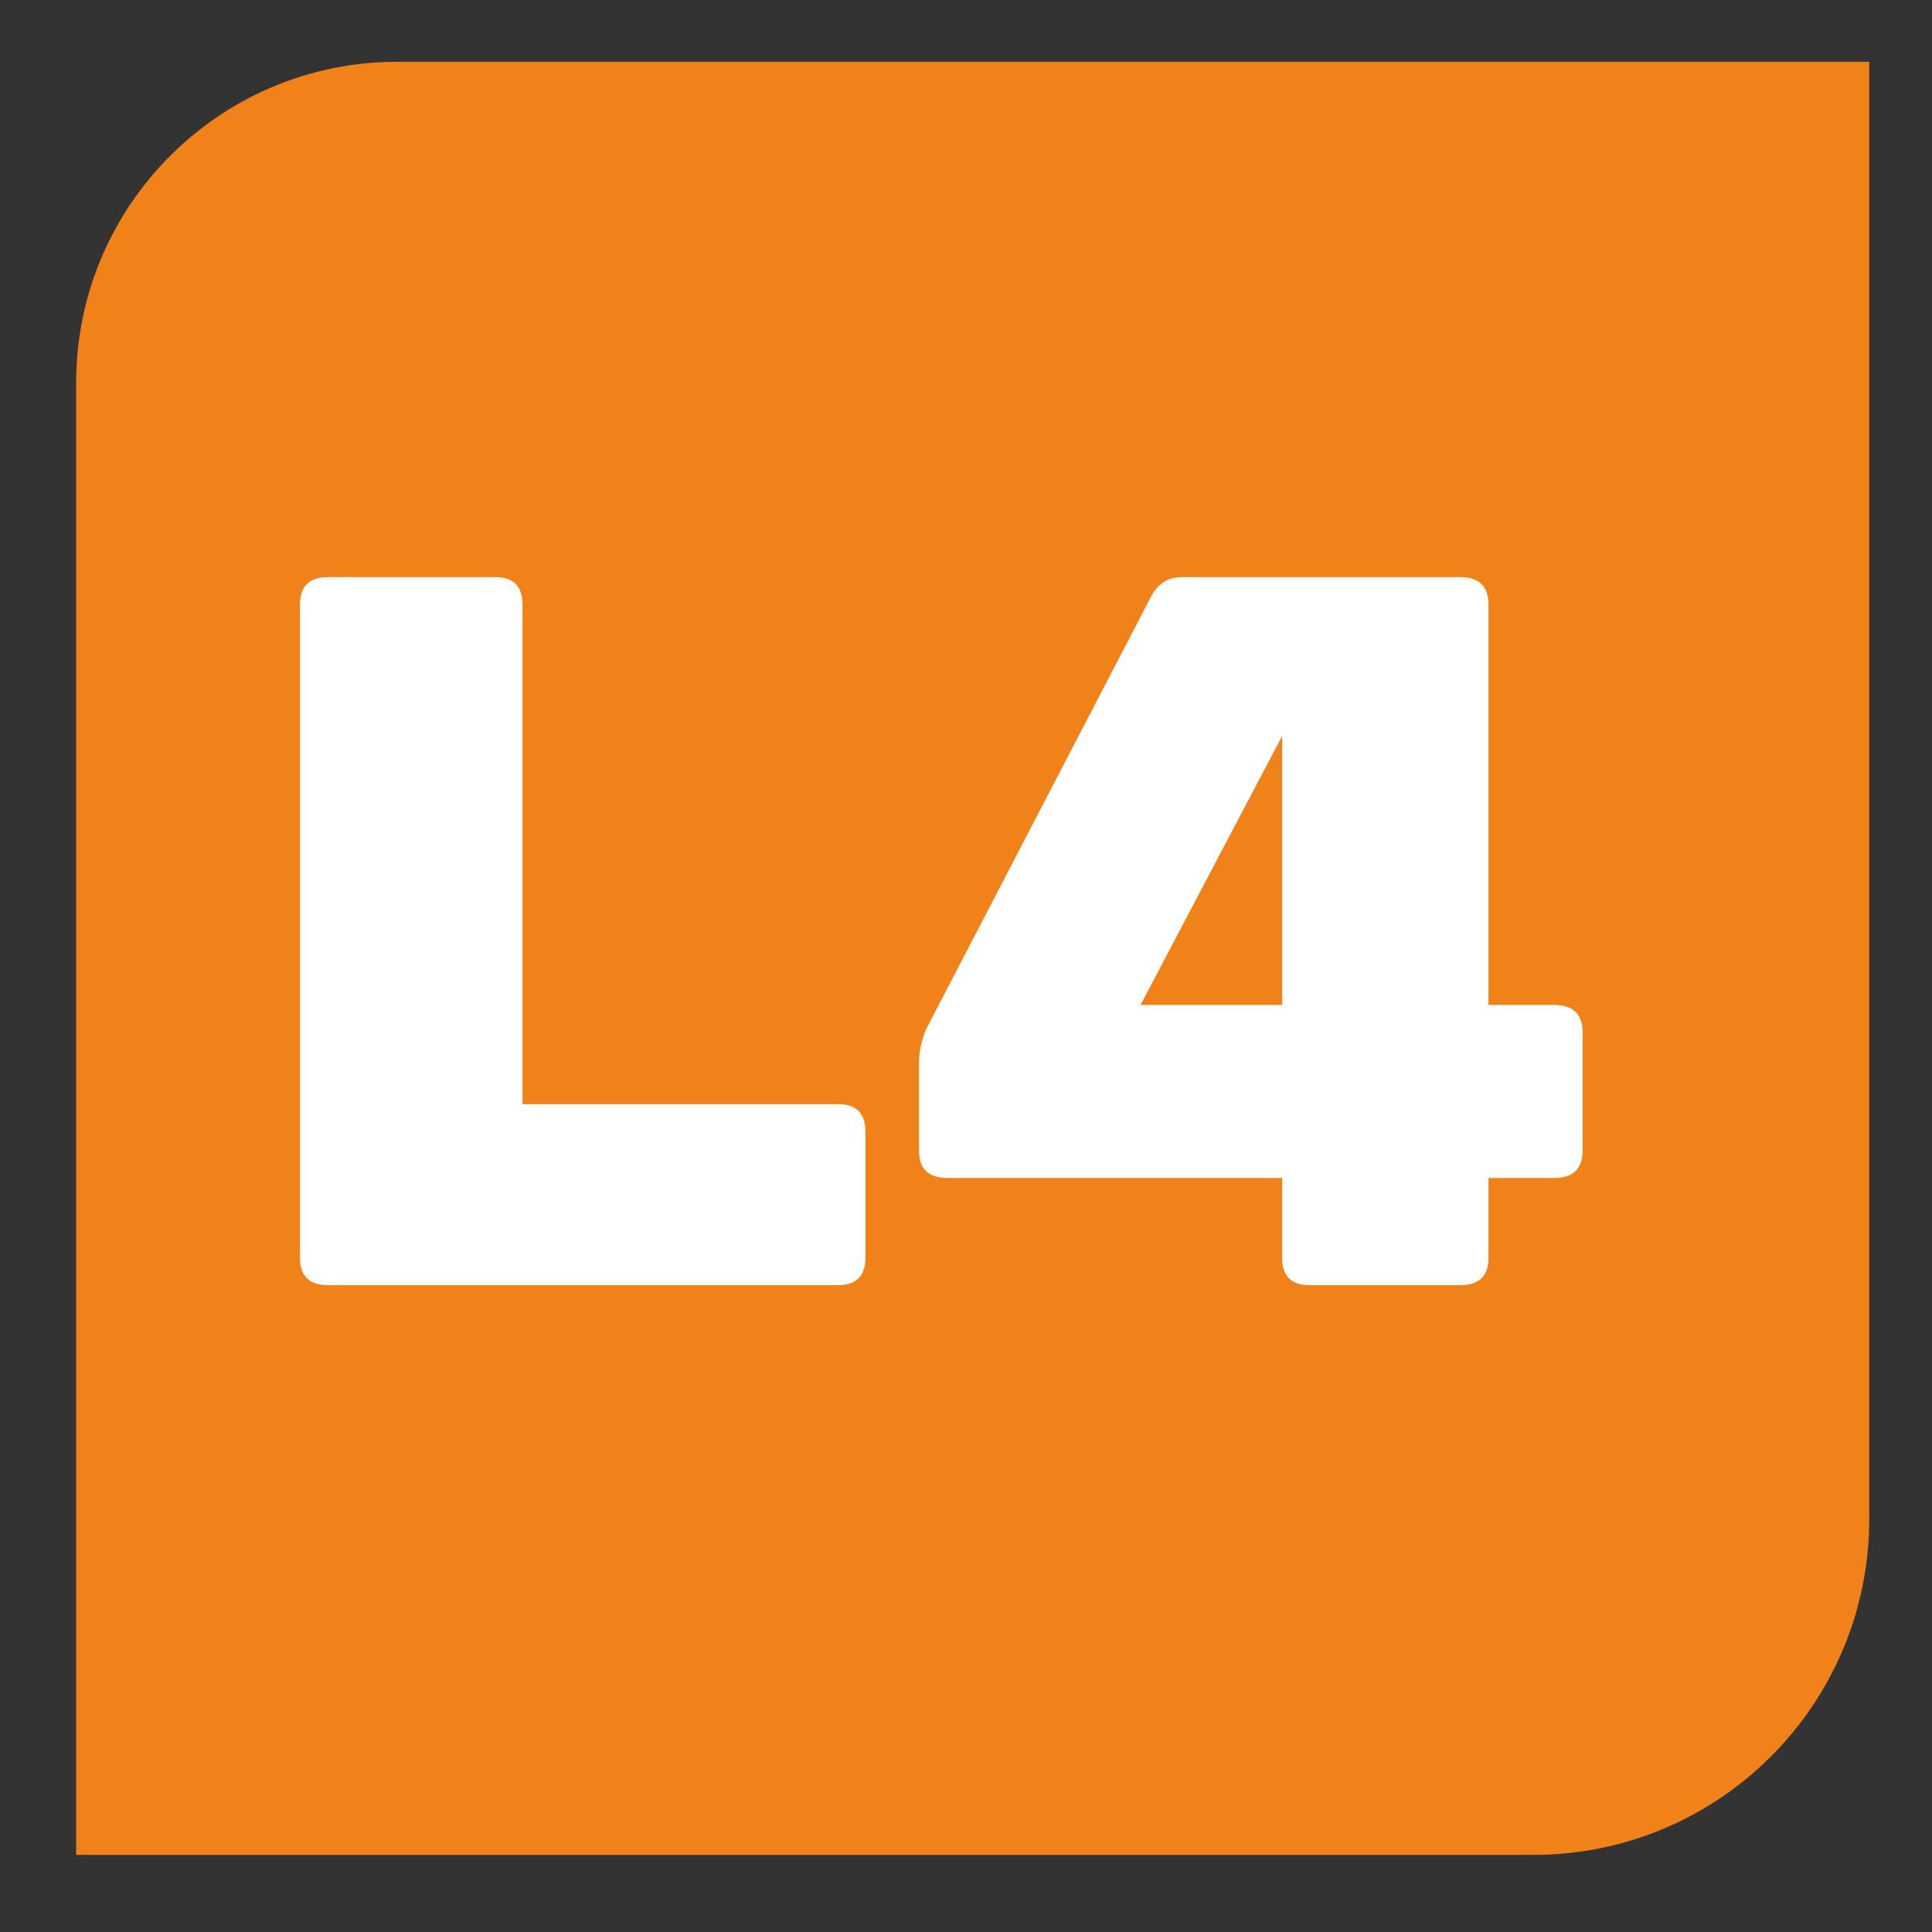
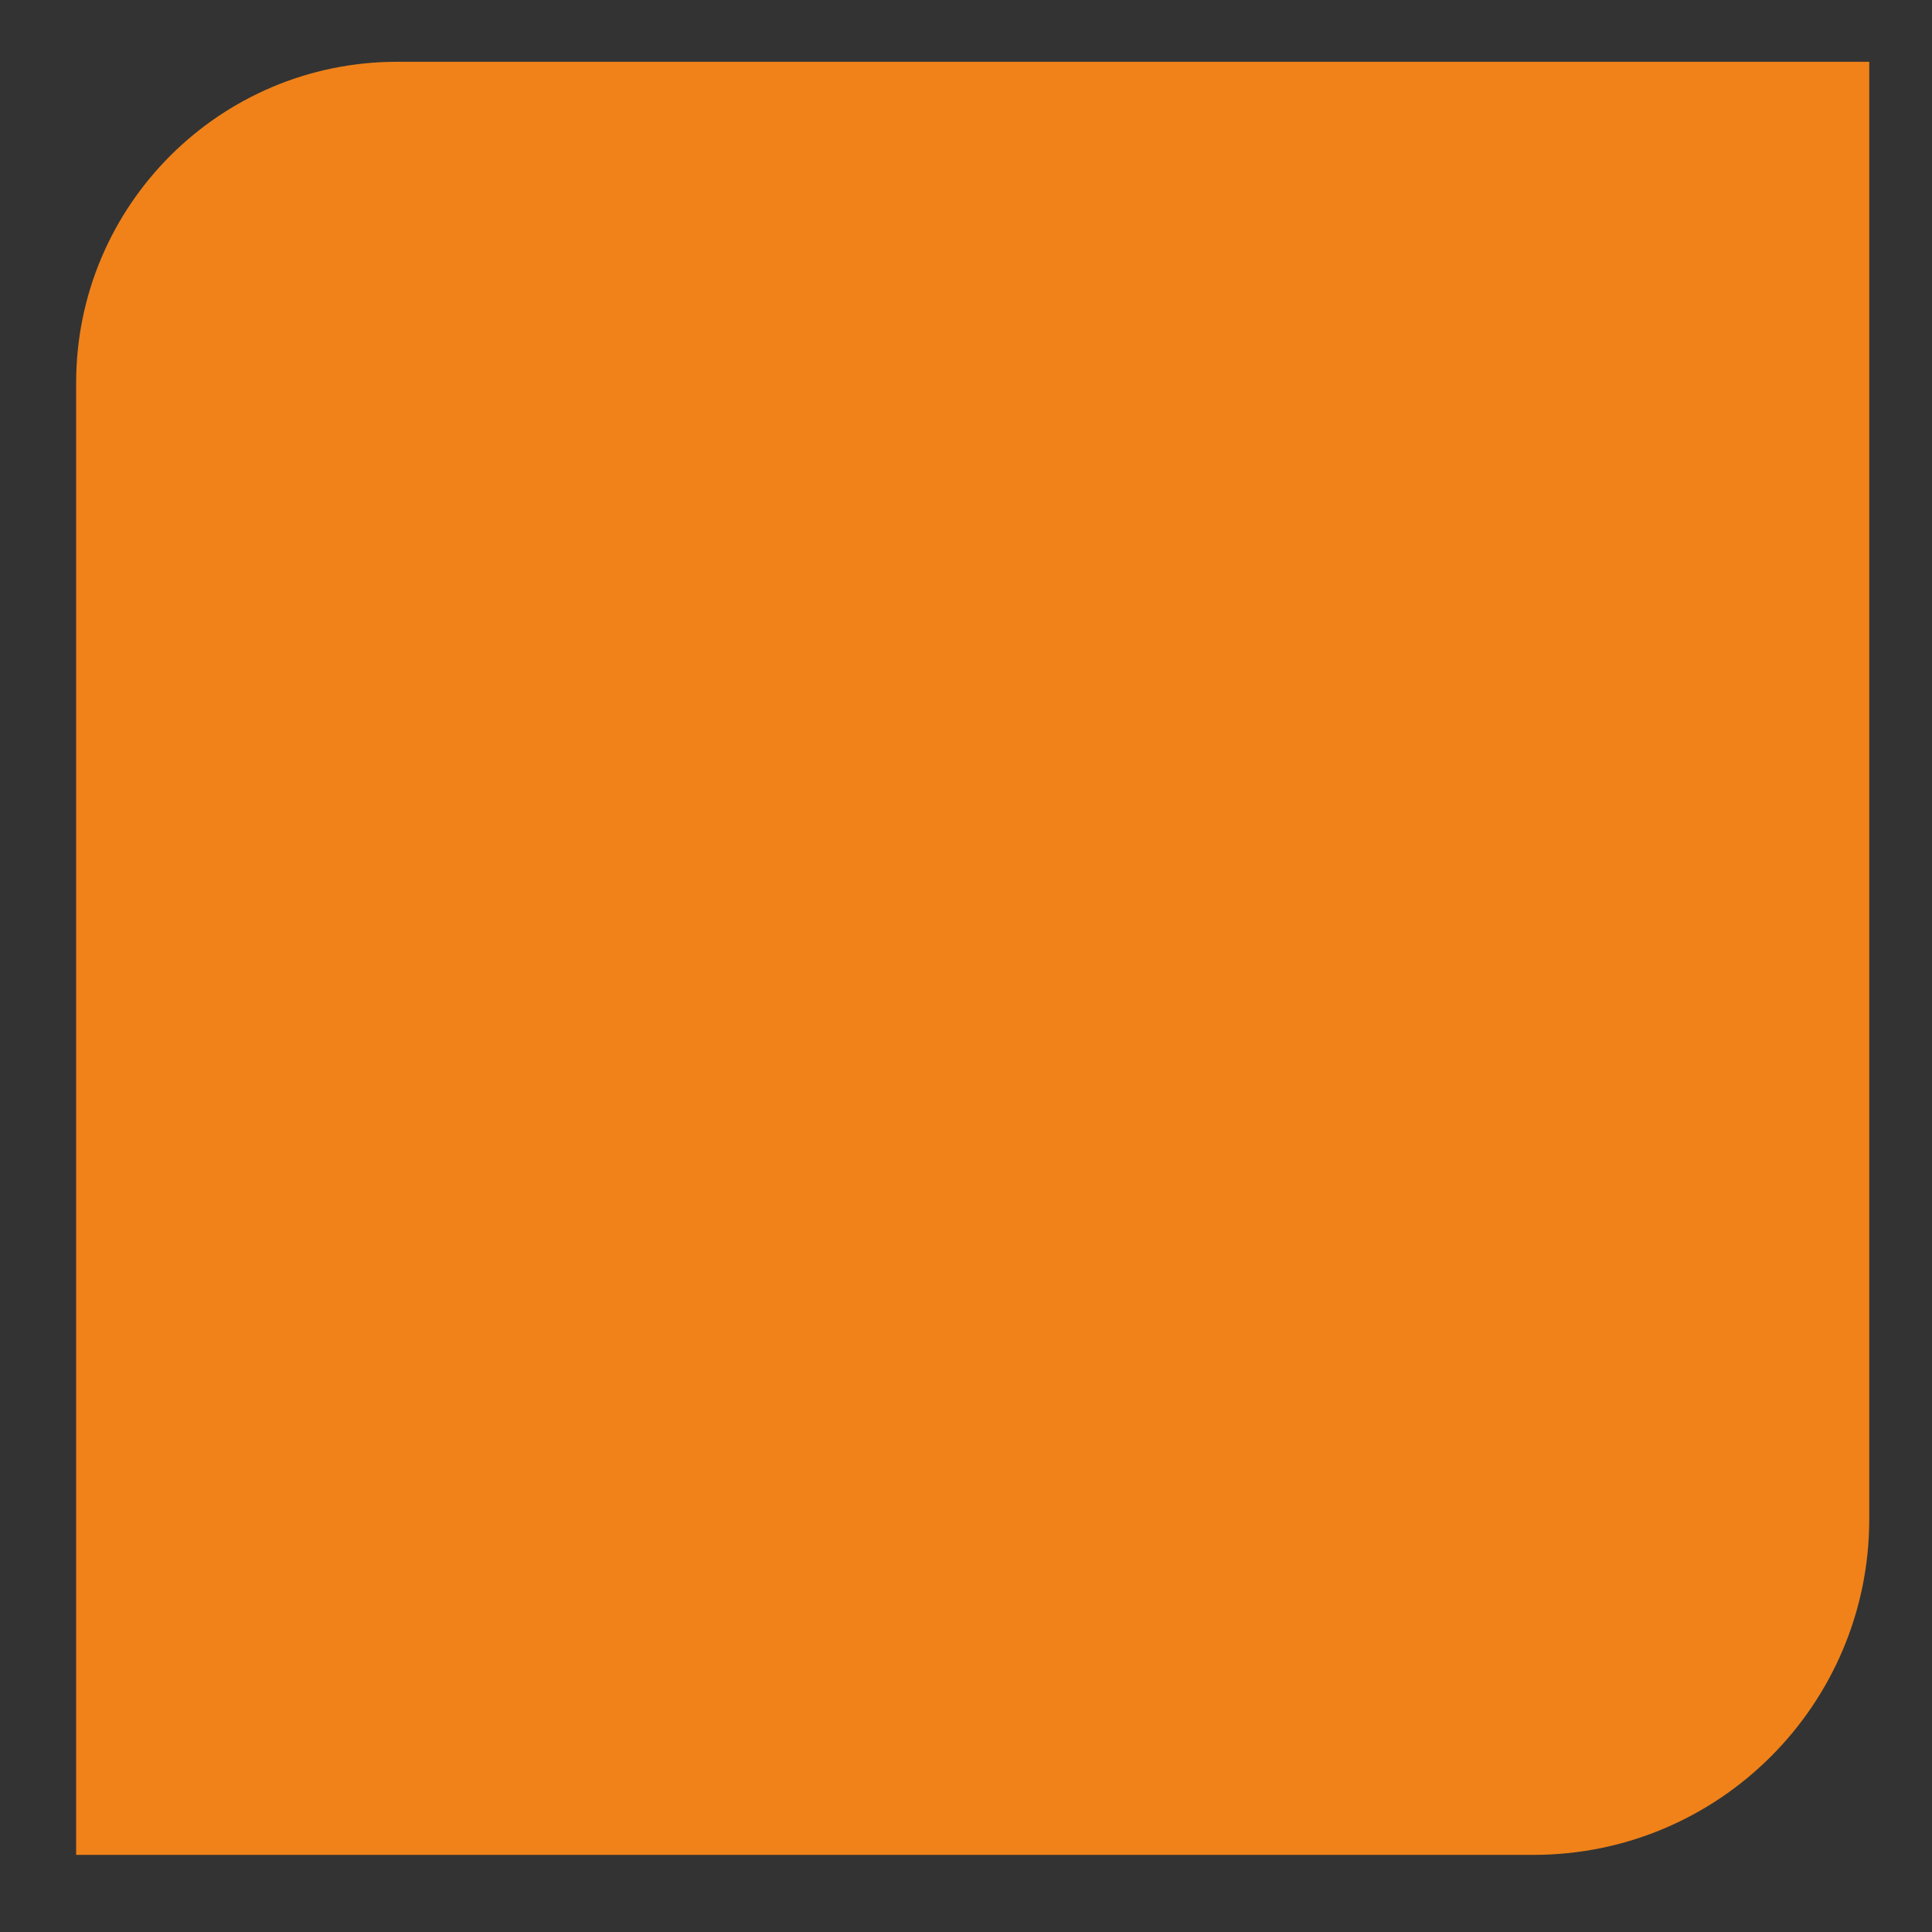
<svg xmlns="http://www.w3.org/2000/svg" id="Línea" viewBox="0 0 3000 3000">
  <rect x="0" y="0" width="3000" height="3000" fill="#333333" stroke="none" />
  <defs>
    <style>
      .cls-1 {
        fill: #f08219;
      }

      .cls-2 {
        fill: #fff;
      }
    </style>
  </defs>
  <path class="cls-1" d="M2902.58,95.92v2262.82c0,288.03-233.49,521.52-521.52,521.52H118.23V594.54c0-275.38,223.24-498.62,498.62-498.62h2285.73Z" />
  <g>
-     <path class="cls-2" d="M811.35,1714.47h490.03c28.28,0,42.41,14.14,42.41,42.4v196.33c0,28.28-14.14,42.41-42.41,42.41H509.77c-29.33,0-43.98-14.14-43.98-42.41v-1014.64c0-28.28,14.65-42.41,43.98-42.41h259.16c28.28,0,42.41,14.14,42.41,42.41v775.9Z" />
-     <path class="cls-2" d="M2413.41,1560.55c29.3,0,43.98,14.12,43.98,42.4v183.77c0,28.26-14.68,42.4-43.98,42.4h-102.1v124.08c0,28.28-14.68,42.41-43.98,42.41h-234.03c-28.26,0-42.4-14.14-42.4-42.41v-124.08h-519.89c-29.33,0-43.98-14.14-43.98-42.4v-136.65c0-16.74,3.66-34.01,10.99-51.84l348.69-670.66c10.46-20.94,26.71-31.42,48.69-31.42h431.93c29.3,0,43.98,14.14,43.98,42.41v621.98h102.1ZM1771.01,1560.55h219.9v-417.79l-219.9,417.79Z" />
-   </g>
+     </g>
</svg>